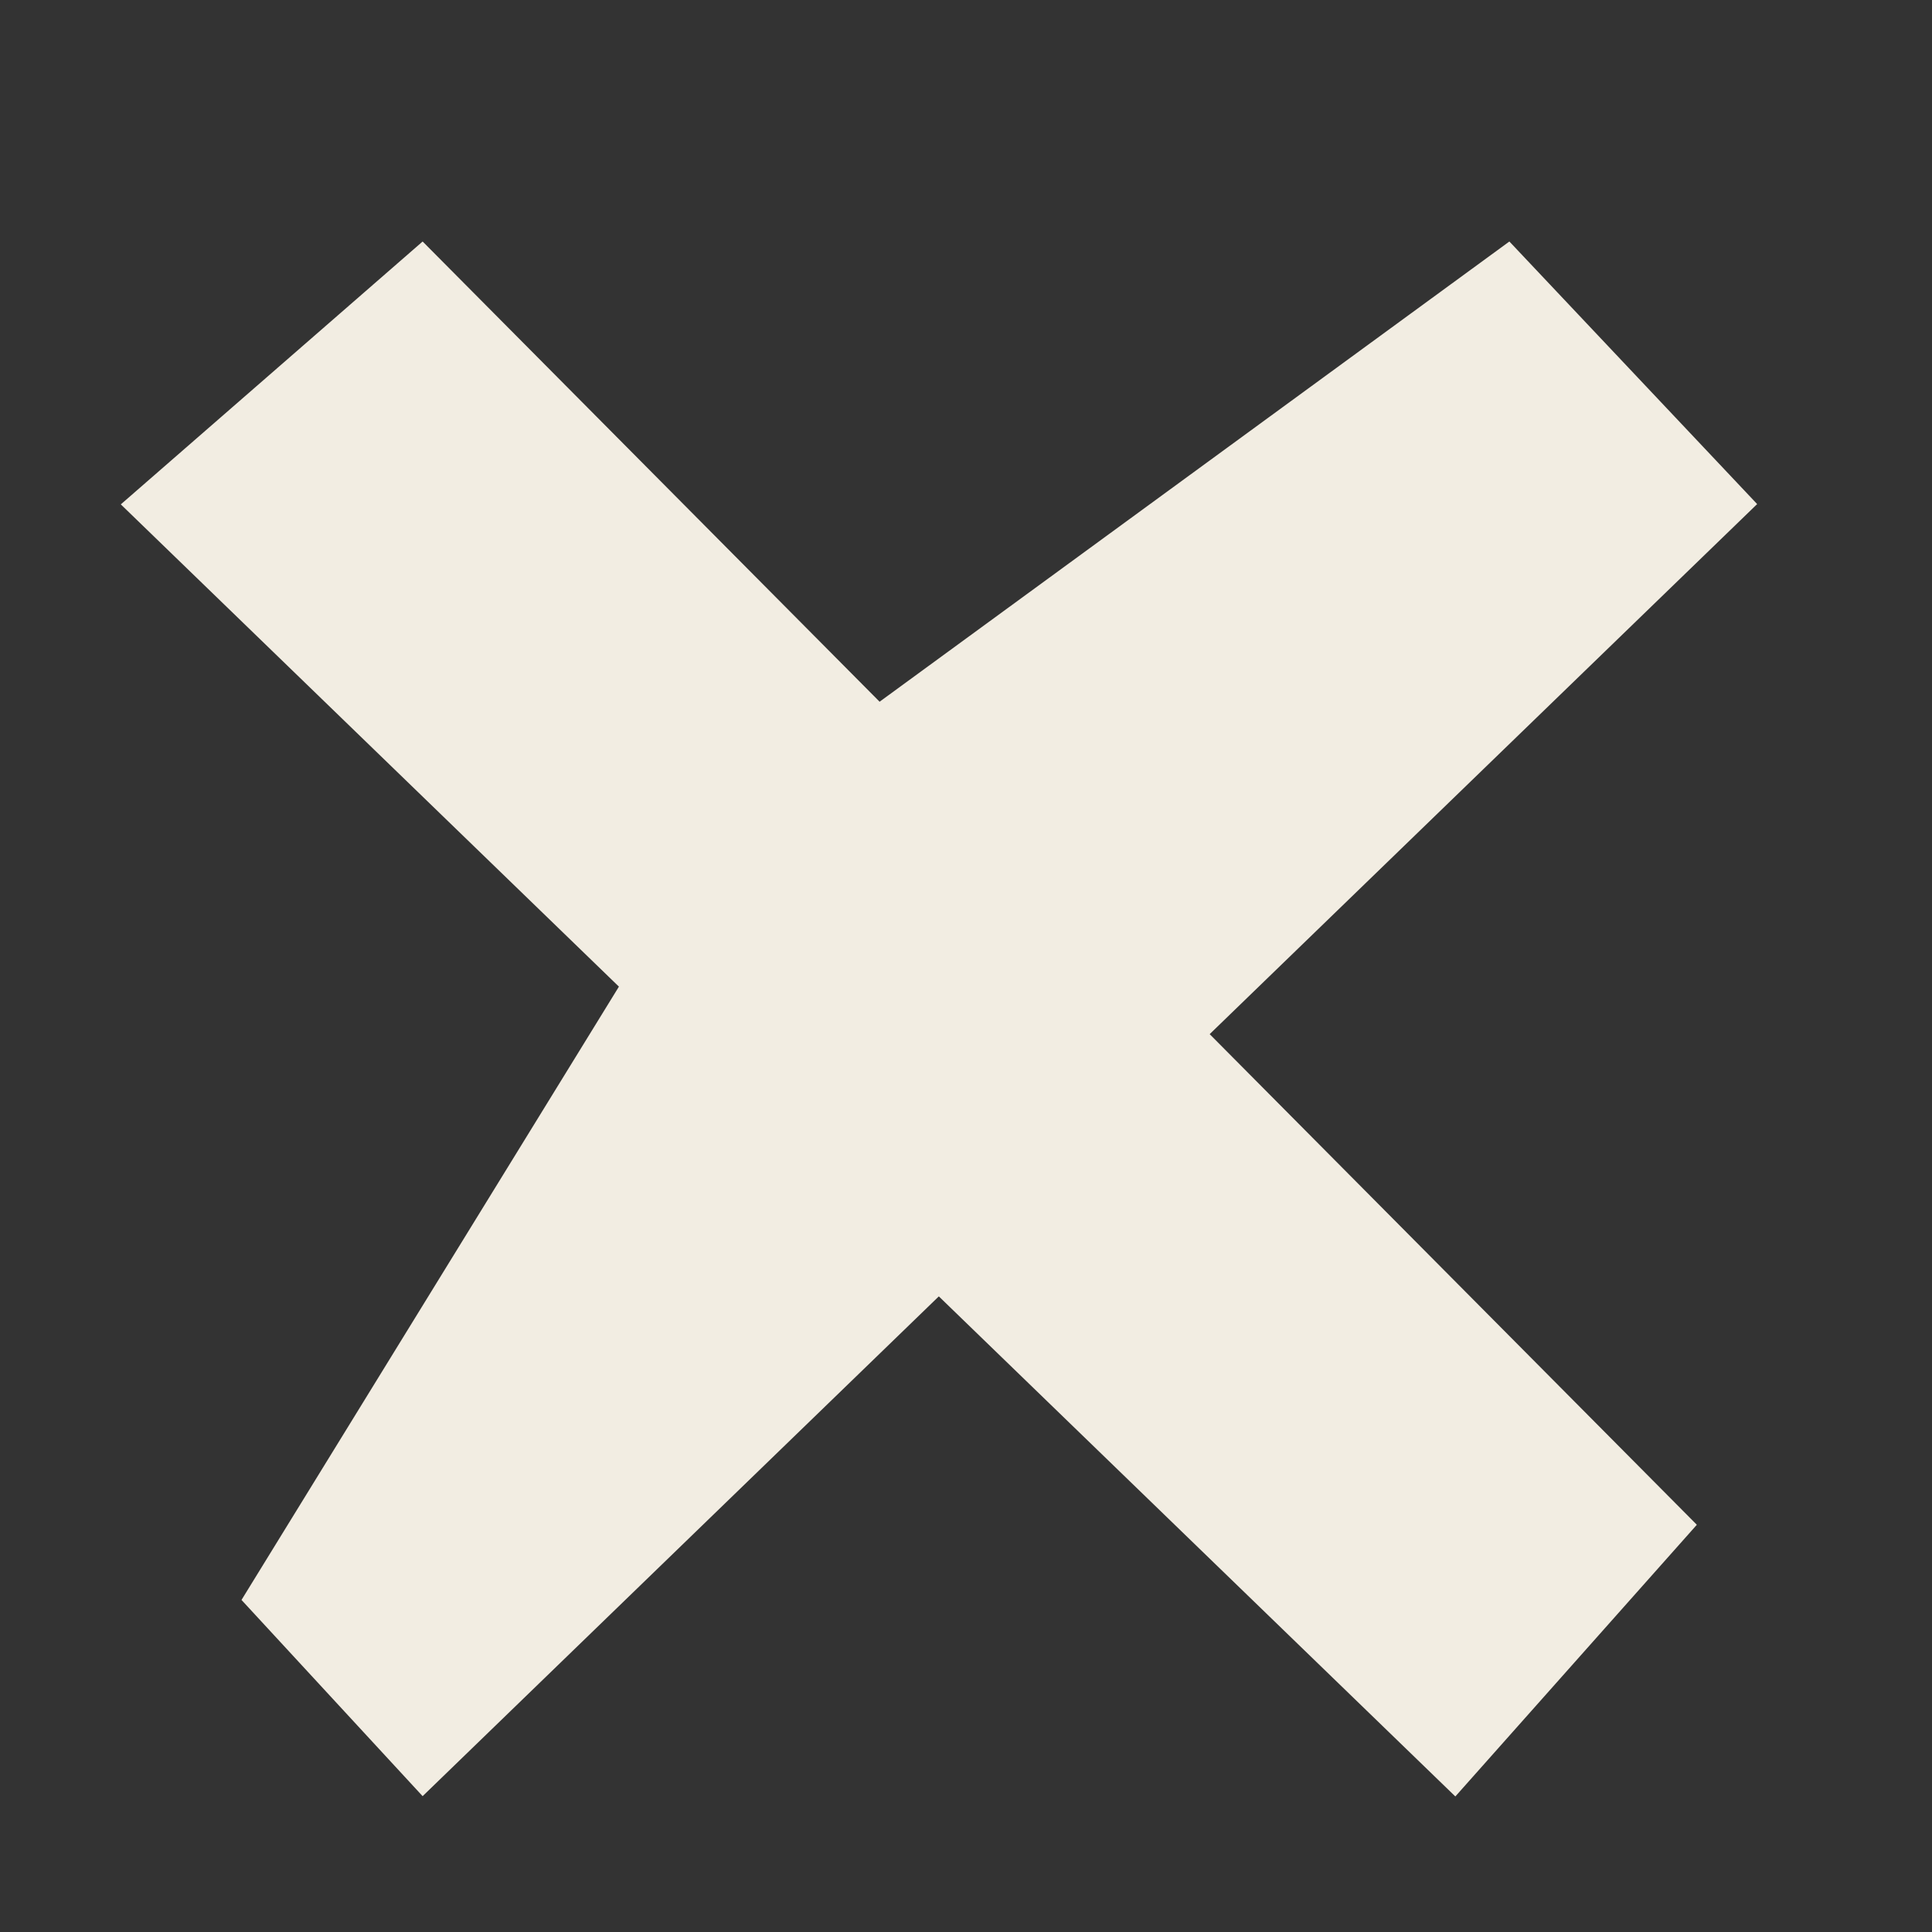
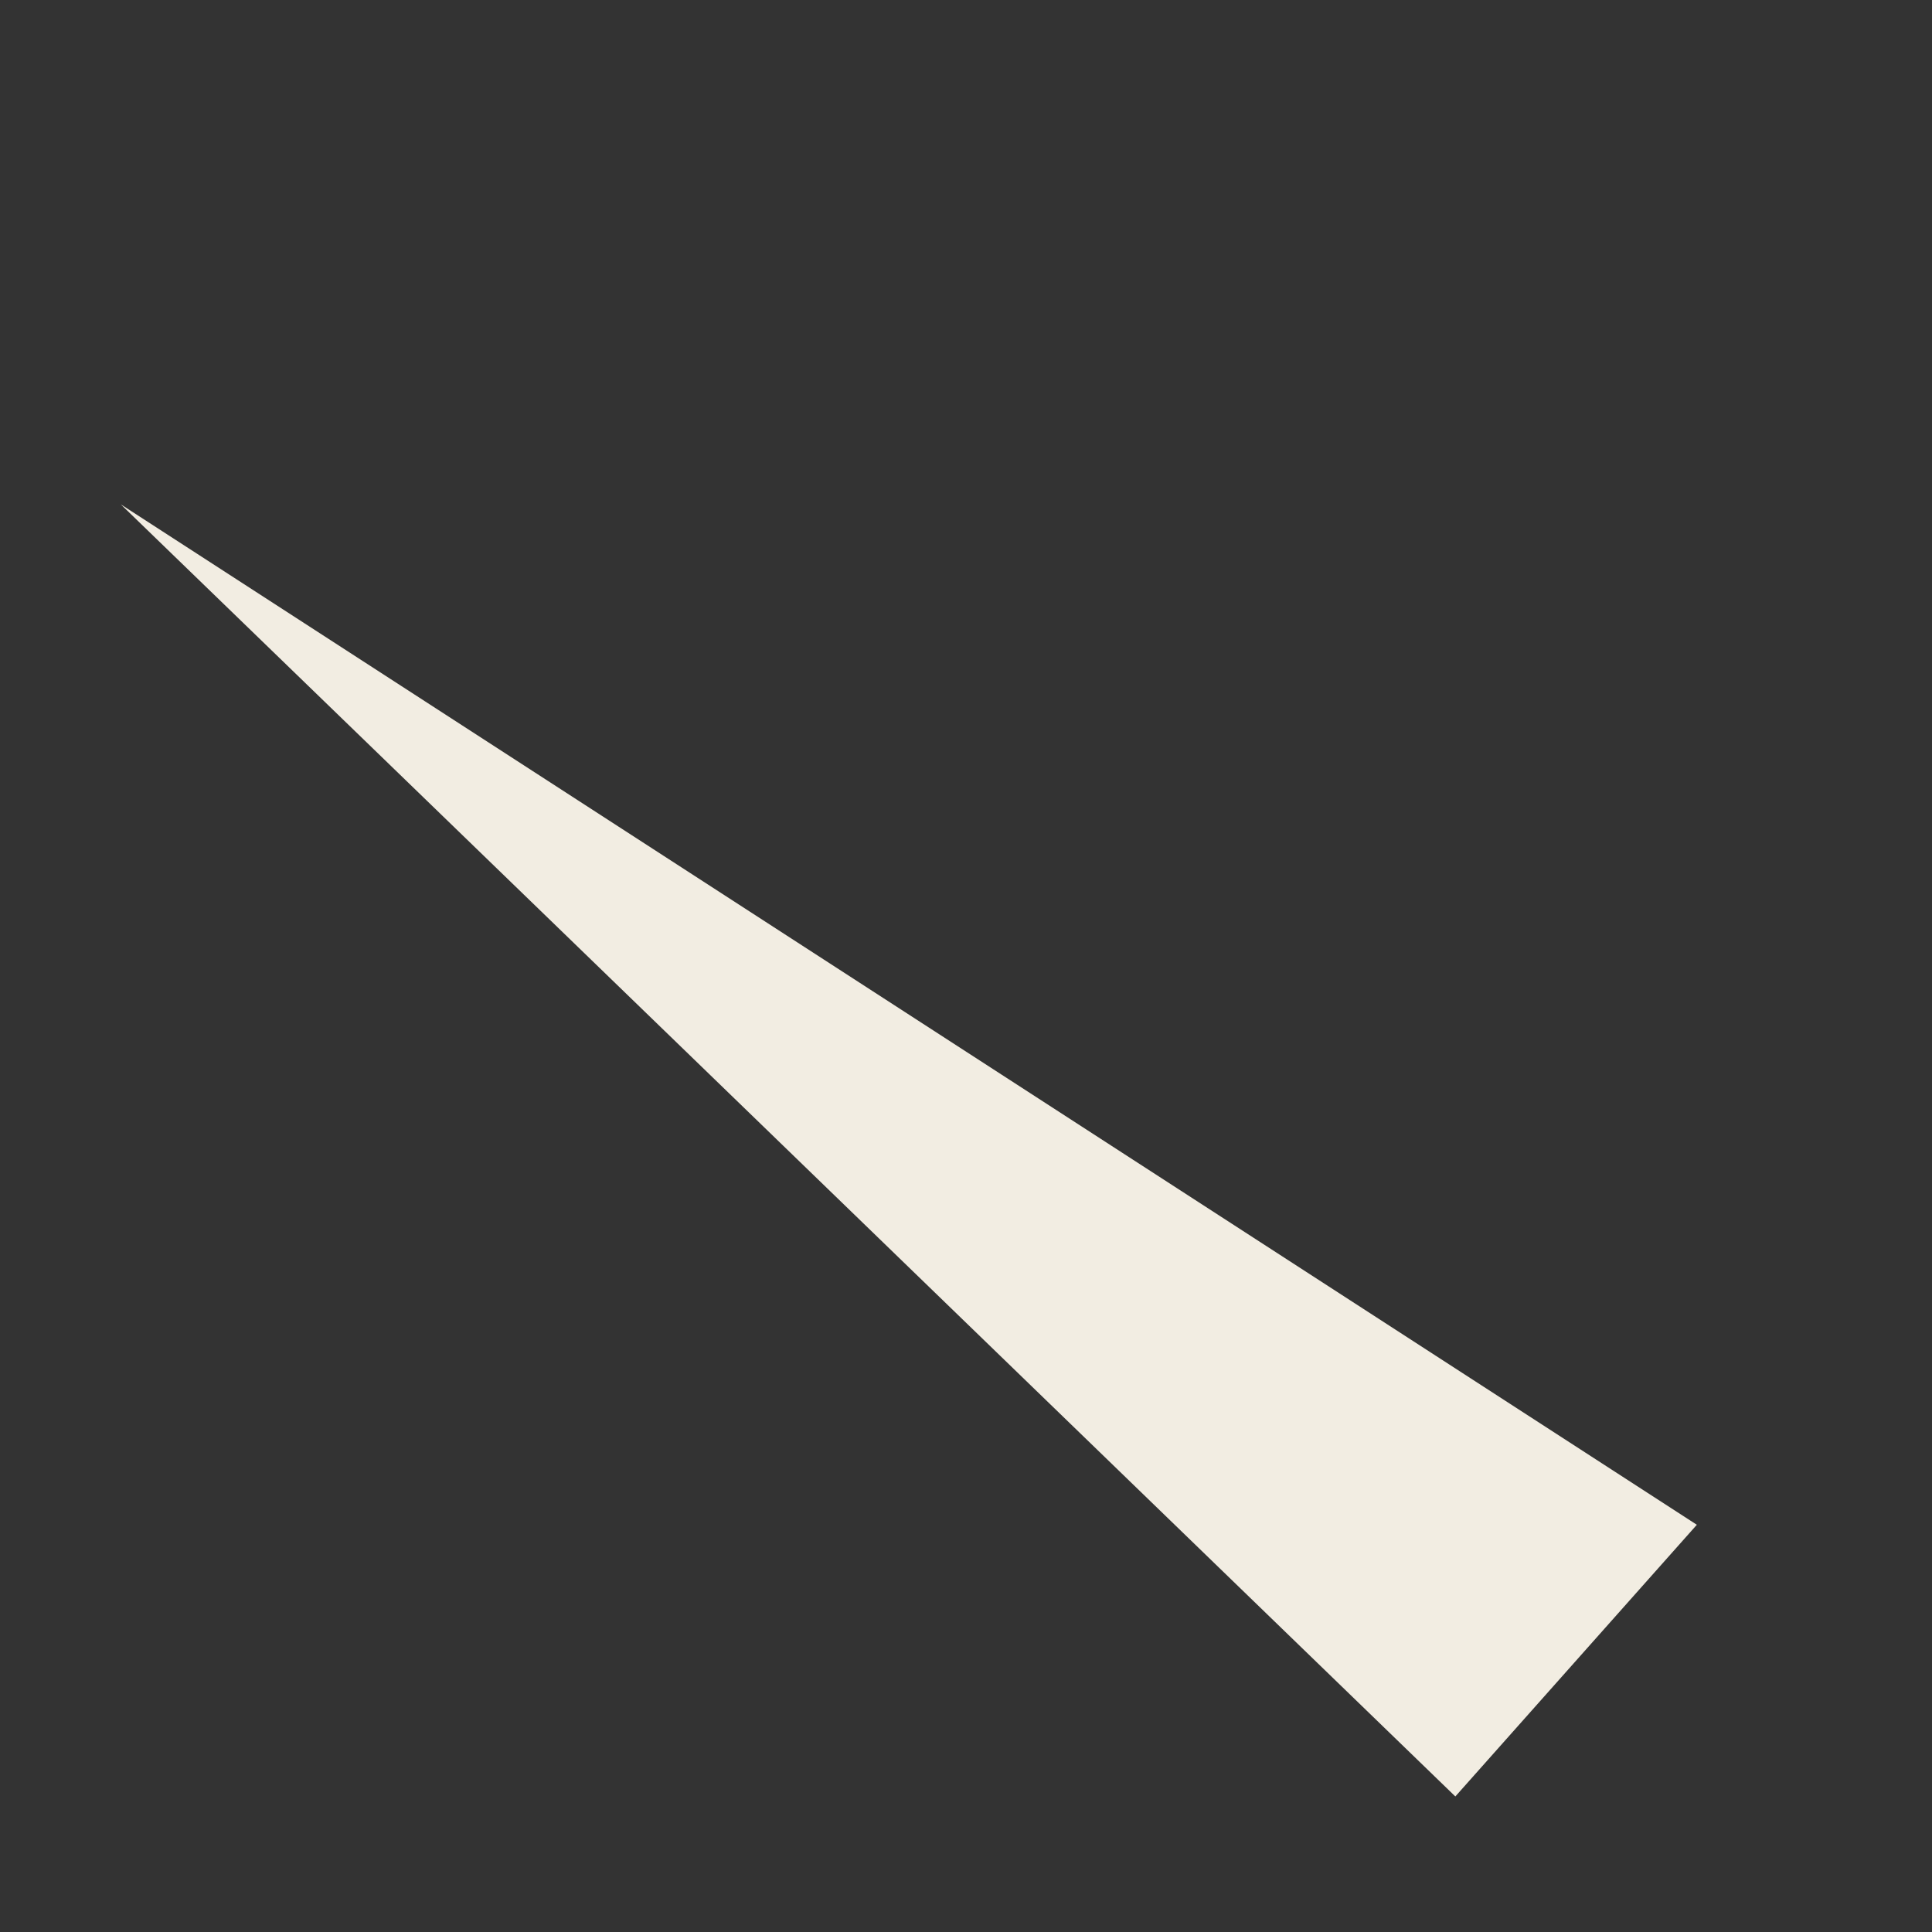
<svg xmlns="http://www.w3.org/2000/svg" width="32" height="32" viewBox="0 0 32 32" fill="none">
  <rect x="0" y="0" width="32" height="32" fill="#333333" stroke="none" />
-   <path d="M7 29.75L4 26.5L12 13.5L25 4L29.104 8.349L7 29.75Z" fill="#F2EDE2" />
-   <path d="M24.105 29.755L28.105 25.255L7 4L2.001 8.354L24.105 29.755Z" fill="#F2EDE2" />
+   <path d="M24.105 29.755L28.105 25.255L2.001 8.354L24.105 29.755Z" fill="#F2EDE2" />
</svg>